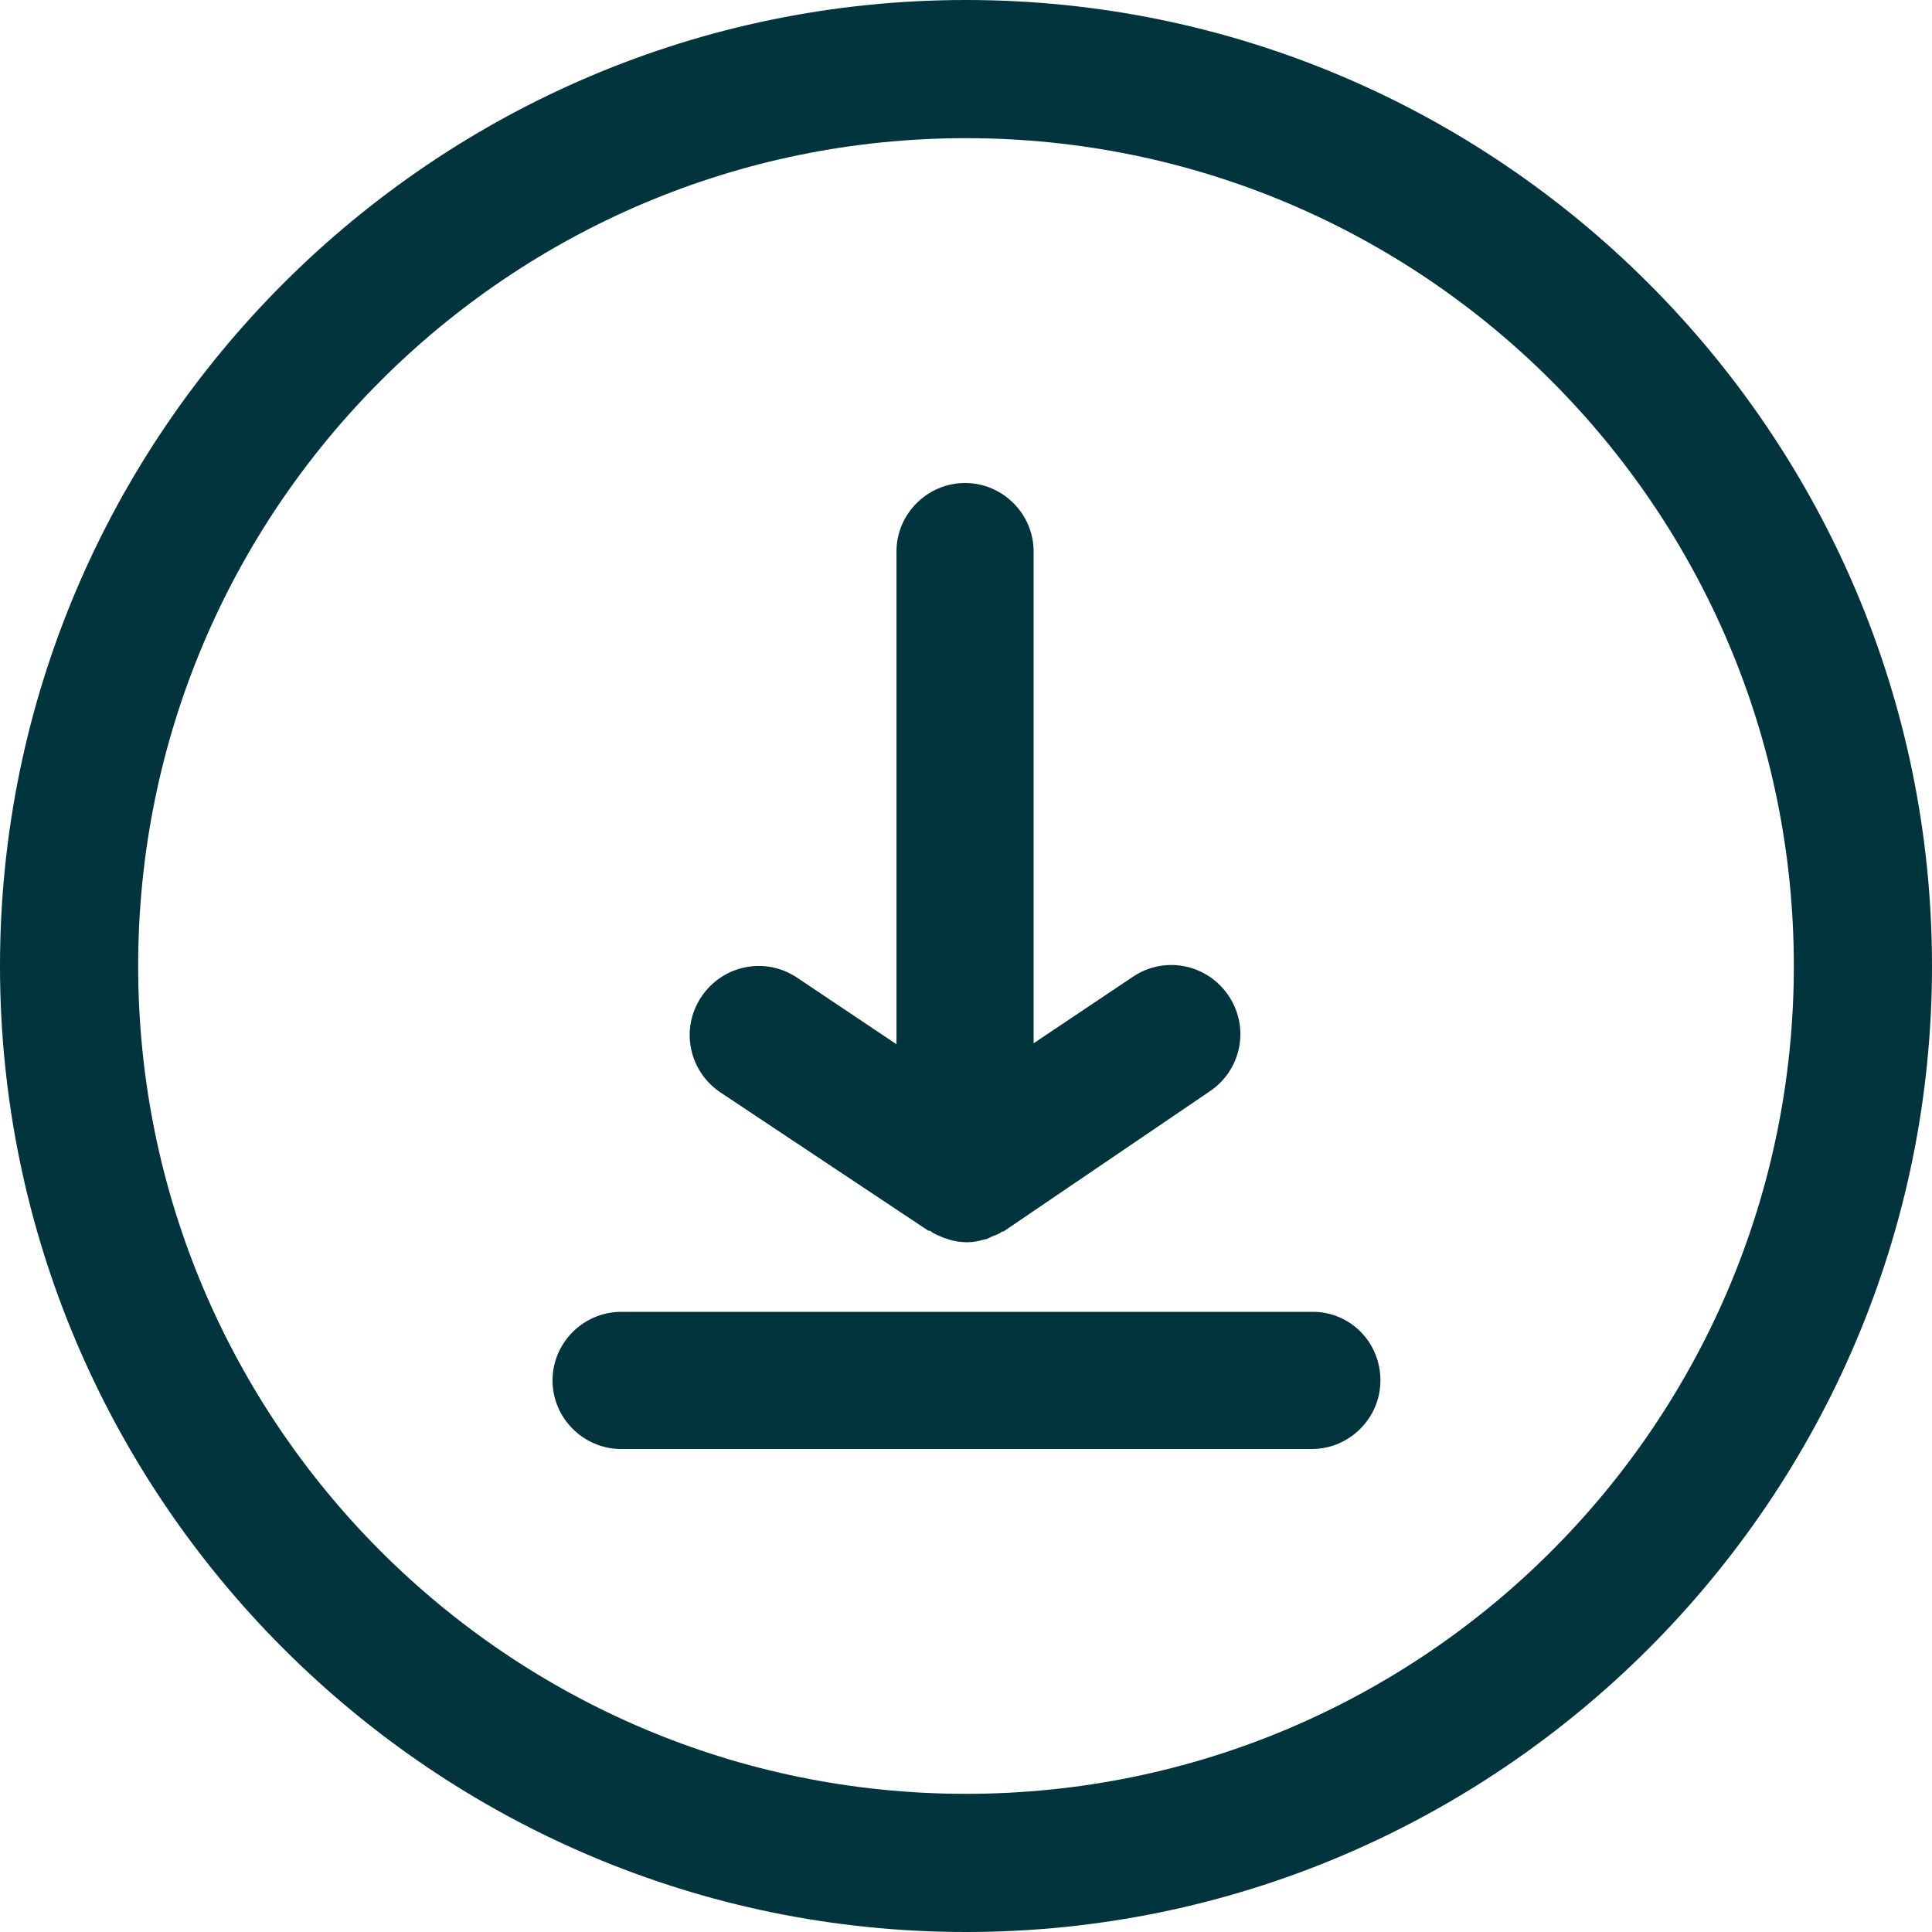
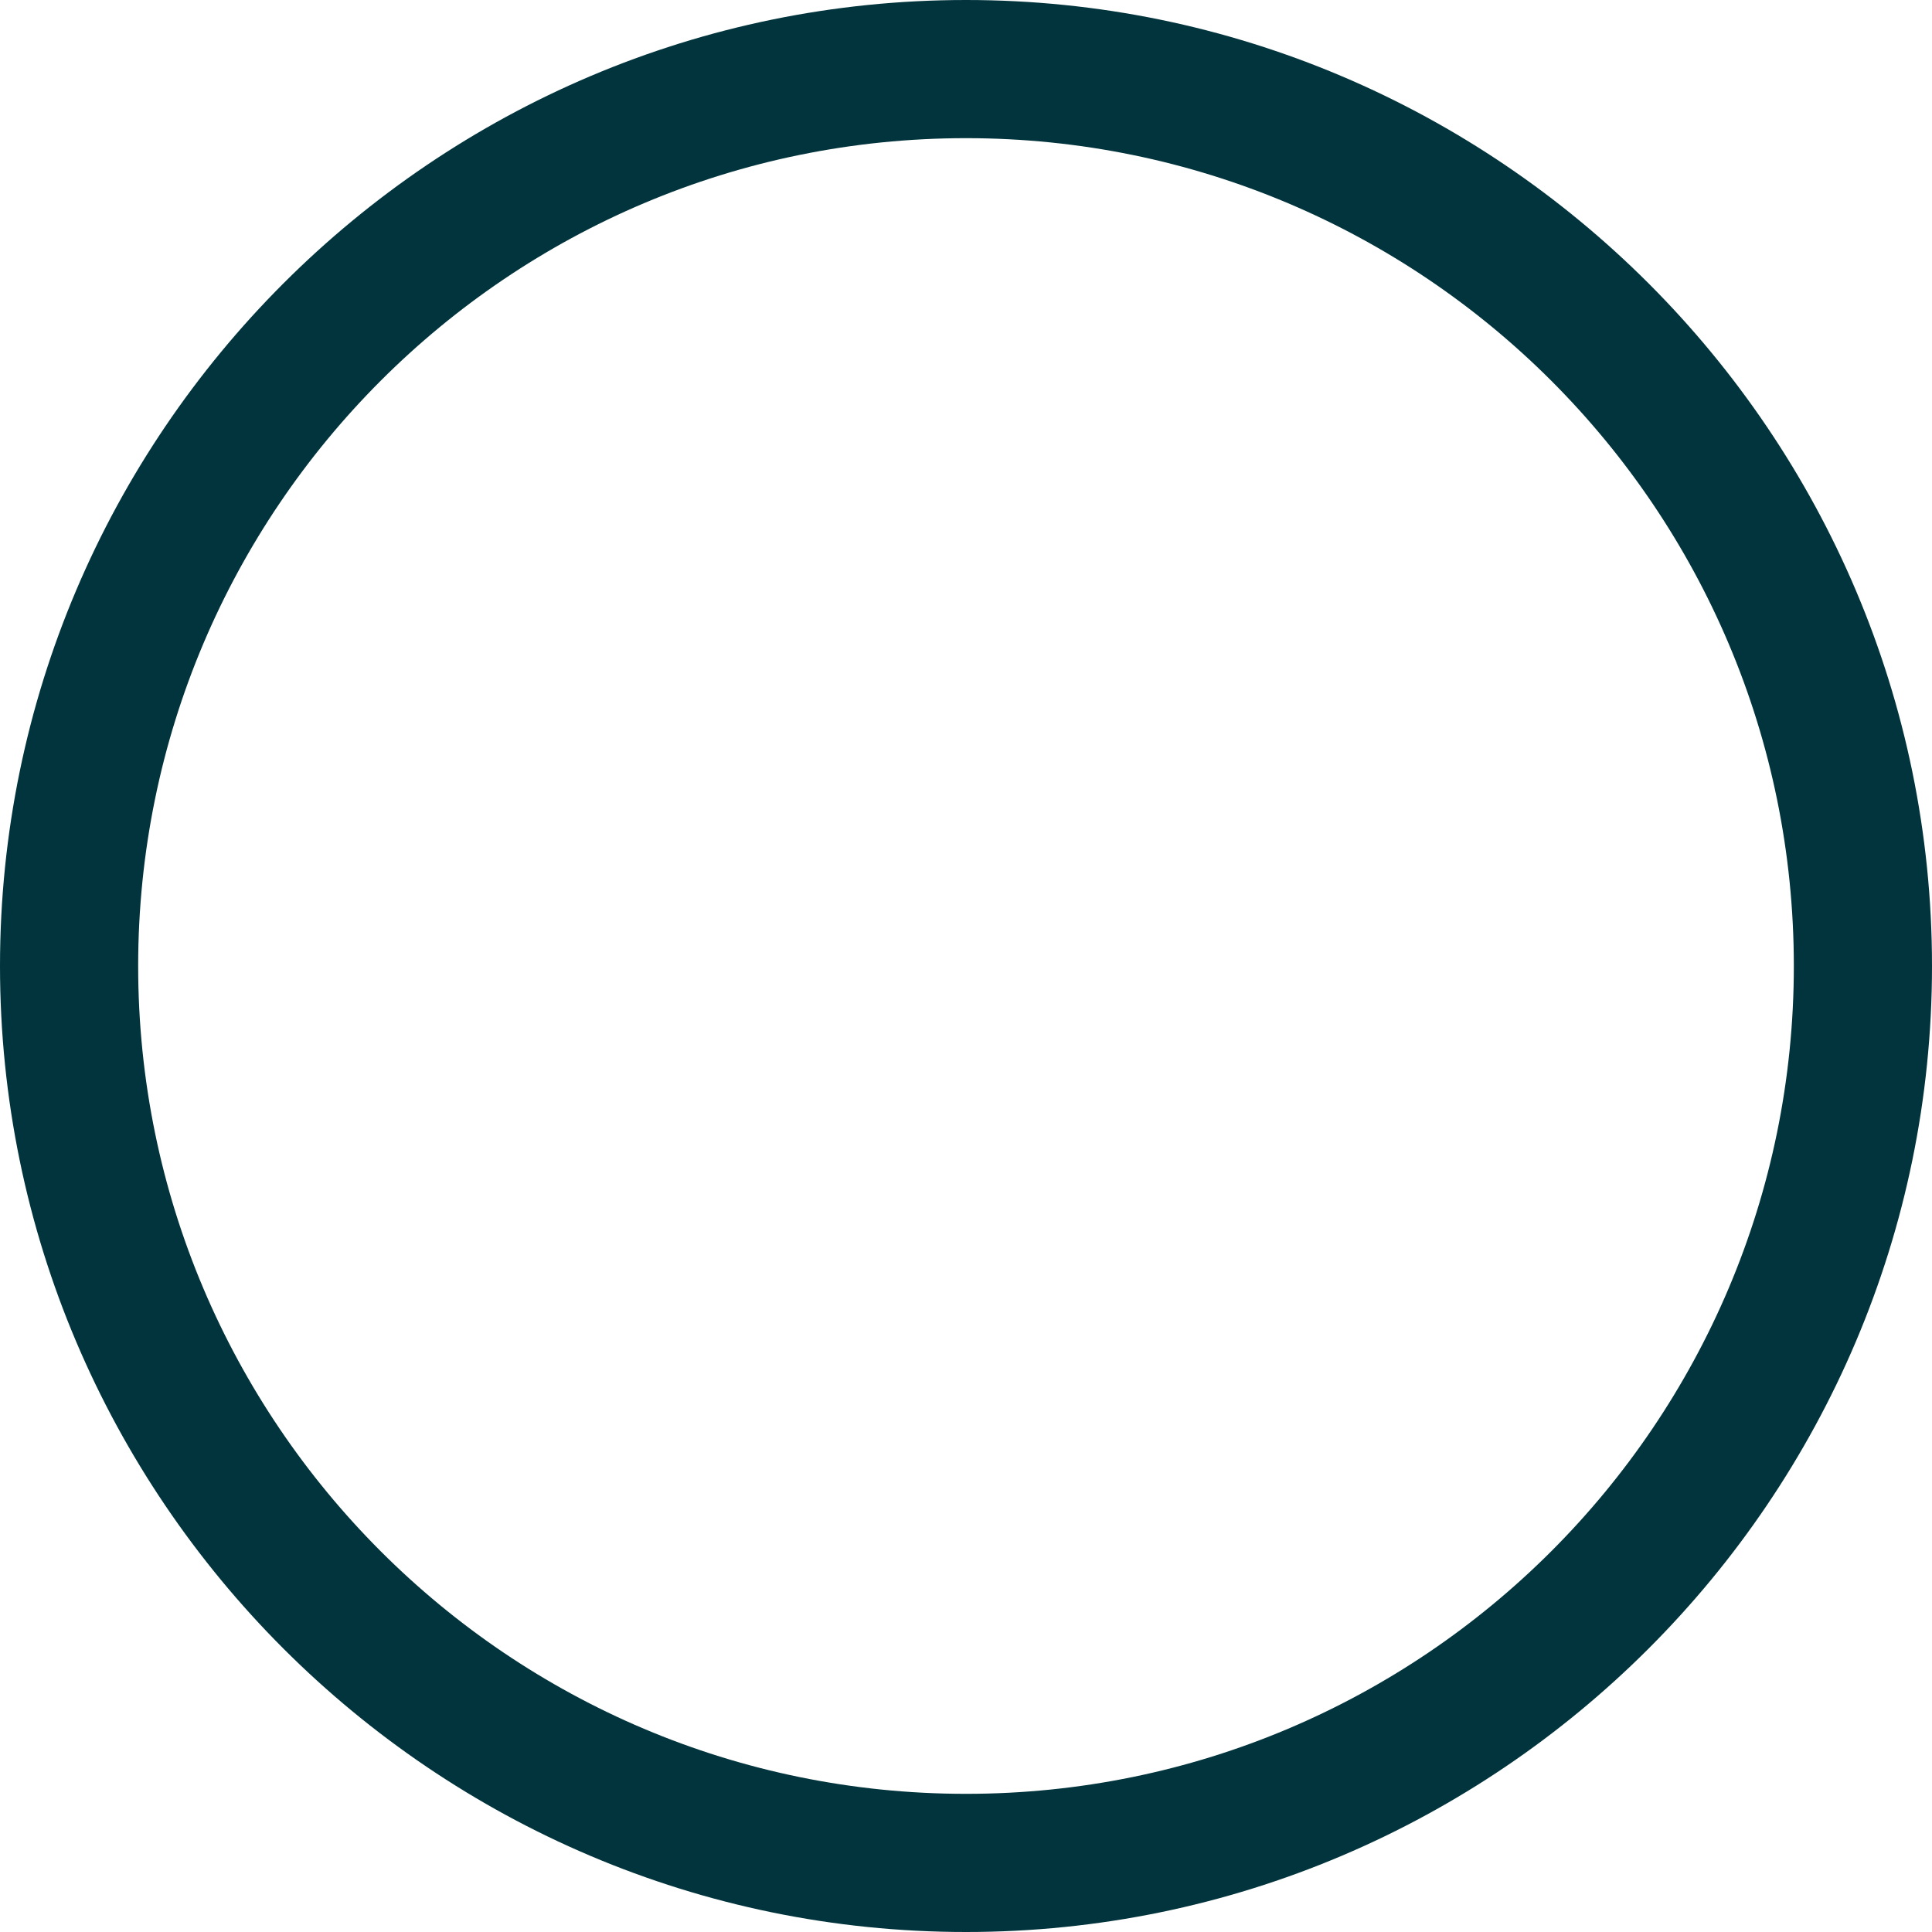
<svg xmlns="http://www.w3.org/2000/svg" width="200" zoomAndPan="magnify" viewBox="0 0 150 150" height="200" preserveAspectRatio="xMidYMid meet" version="1.0">
  <path fill="#02343d" d="M 75 0 C 33.676 0 0 33.676 0 75 C 0 116.324 33.676 150 75 150 C 116.324 150 150 116.324 150 75 C 150 33.676 116.324 0 75 0 Z M 75 139.273 C 39.523 139.273 10.727 110.477 10.727 75 C 10.727 39.523 39.523 10.727 75 10.727 C 110.477 10.727 139.273 39.523 139.273 75 C 139.273 110.477 110.477 139.273 75 139.273 Z M 75 139.273 " fill-opacity="1" fill-rule="nonzero" />
-   <path fill="#02343d" d="M 55.949 84.824 C 53.477 83.176 52.801 79.875 54.449 77.398 C 56.102 74.926 59.398 74.25 61.875 75.898 L 69.602 81.074 L 69.602 42.824 C 69.602 39.898 72 37.5 74.926 37.5 C 77.852 37.5 80.25 39.898 80.25 42.824 L 80.25 81 L 87.977 75.824 C 90.449 74.176 93.75 74.852 95.398 77.324 C 97.051 79.801 96.375 83.102 93.898 84.75 L 78 95.551 C 77.926 95.625 77.852 95.625 77.773 95.625 C 77.699 95.699 77.625 95.773 77.551 95.773 C 77.324 95.926 77.102 95.926 76.875 96.074 C 76.727 96.148 76.574 96.227 76.426 96.227 C 75.977 96.375 75.523 96.449 75.074 96.449 C 74.625 96.449 74.102 96.375 73.648 96.227 C 73.5 96.148 73.352 96.148 73.199 96.074 C 72.898 95.926 72.602 95.852 72.301 95.625 C 72.227 95.551 72.148 95.551 72.074 95.551 Z M 55.949 84.824 " fill-opacity="1" fill-rule="nonzero" />
-   <path fill="#02343d" d="M 107.176 107.176 C 107.176 110.102 104.773 112.5 101.852 112.5 L 48.227 112.5 C 45.301 112.5 42.898 110.102 42.898 107.176 C 42.898 104.25 45.301 101.852 48.227 101.852 L 101.773 101.852 C 104.773 101.773 107.176 104.176 107.176 107.176 Z M 107.176 107.176 " fill-opacity="1" fill-rule="nonzero" />
</svg>